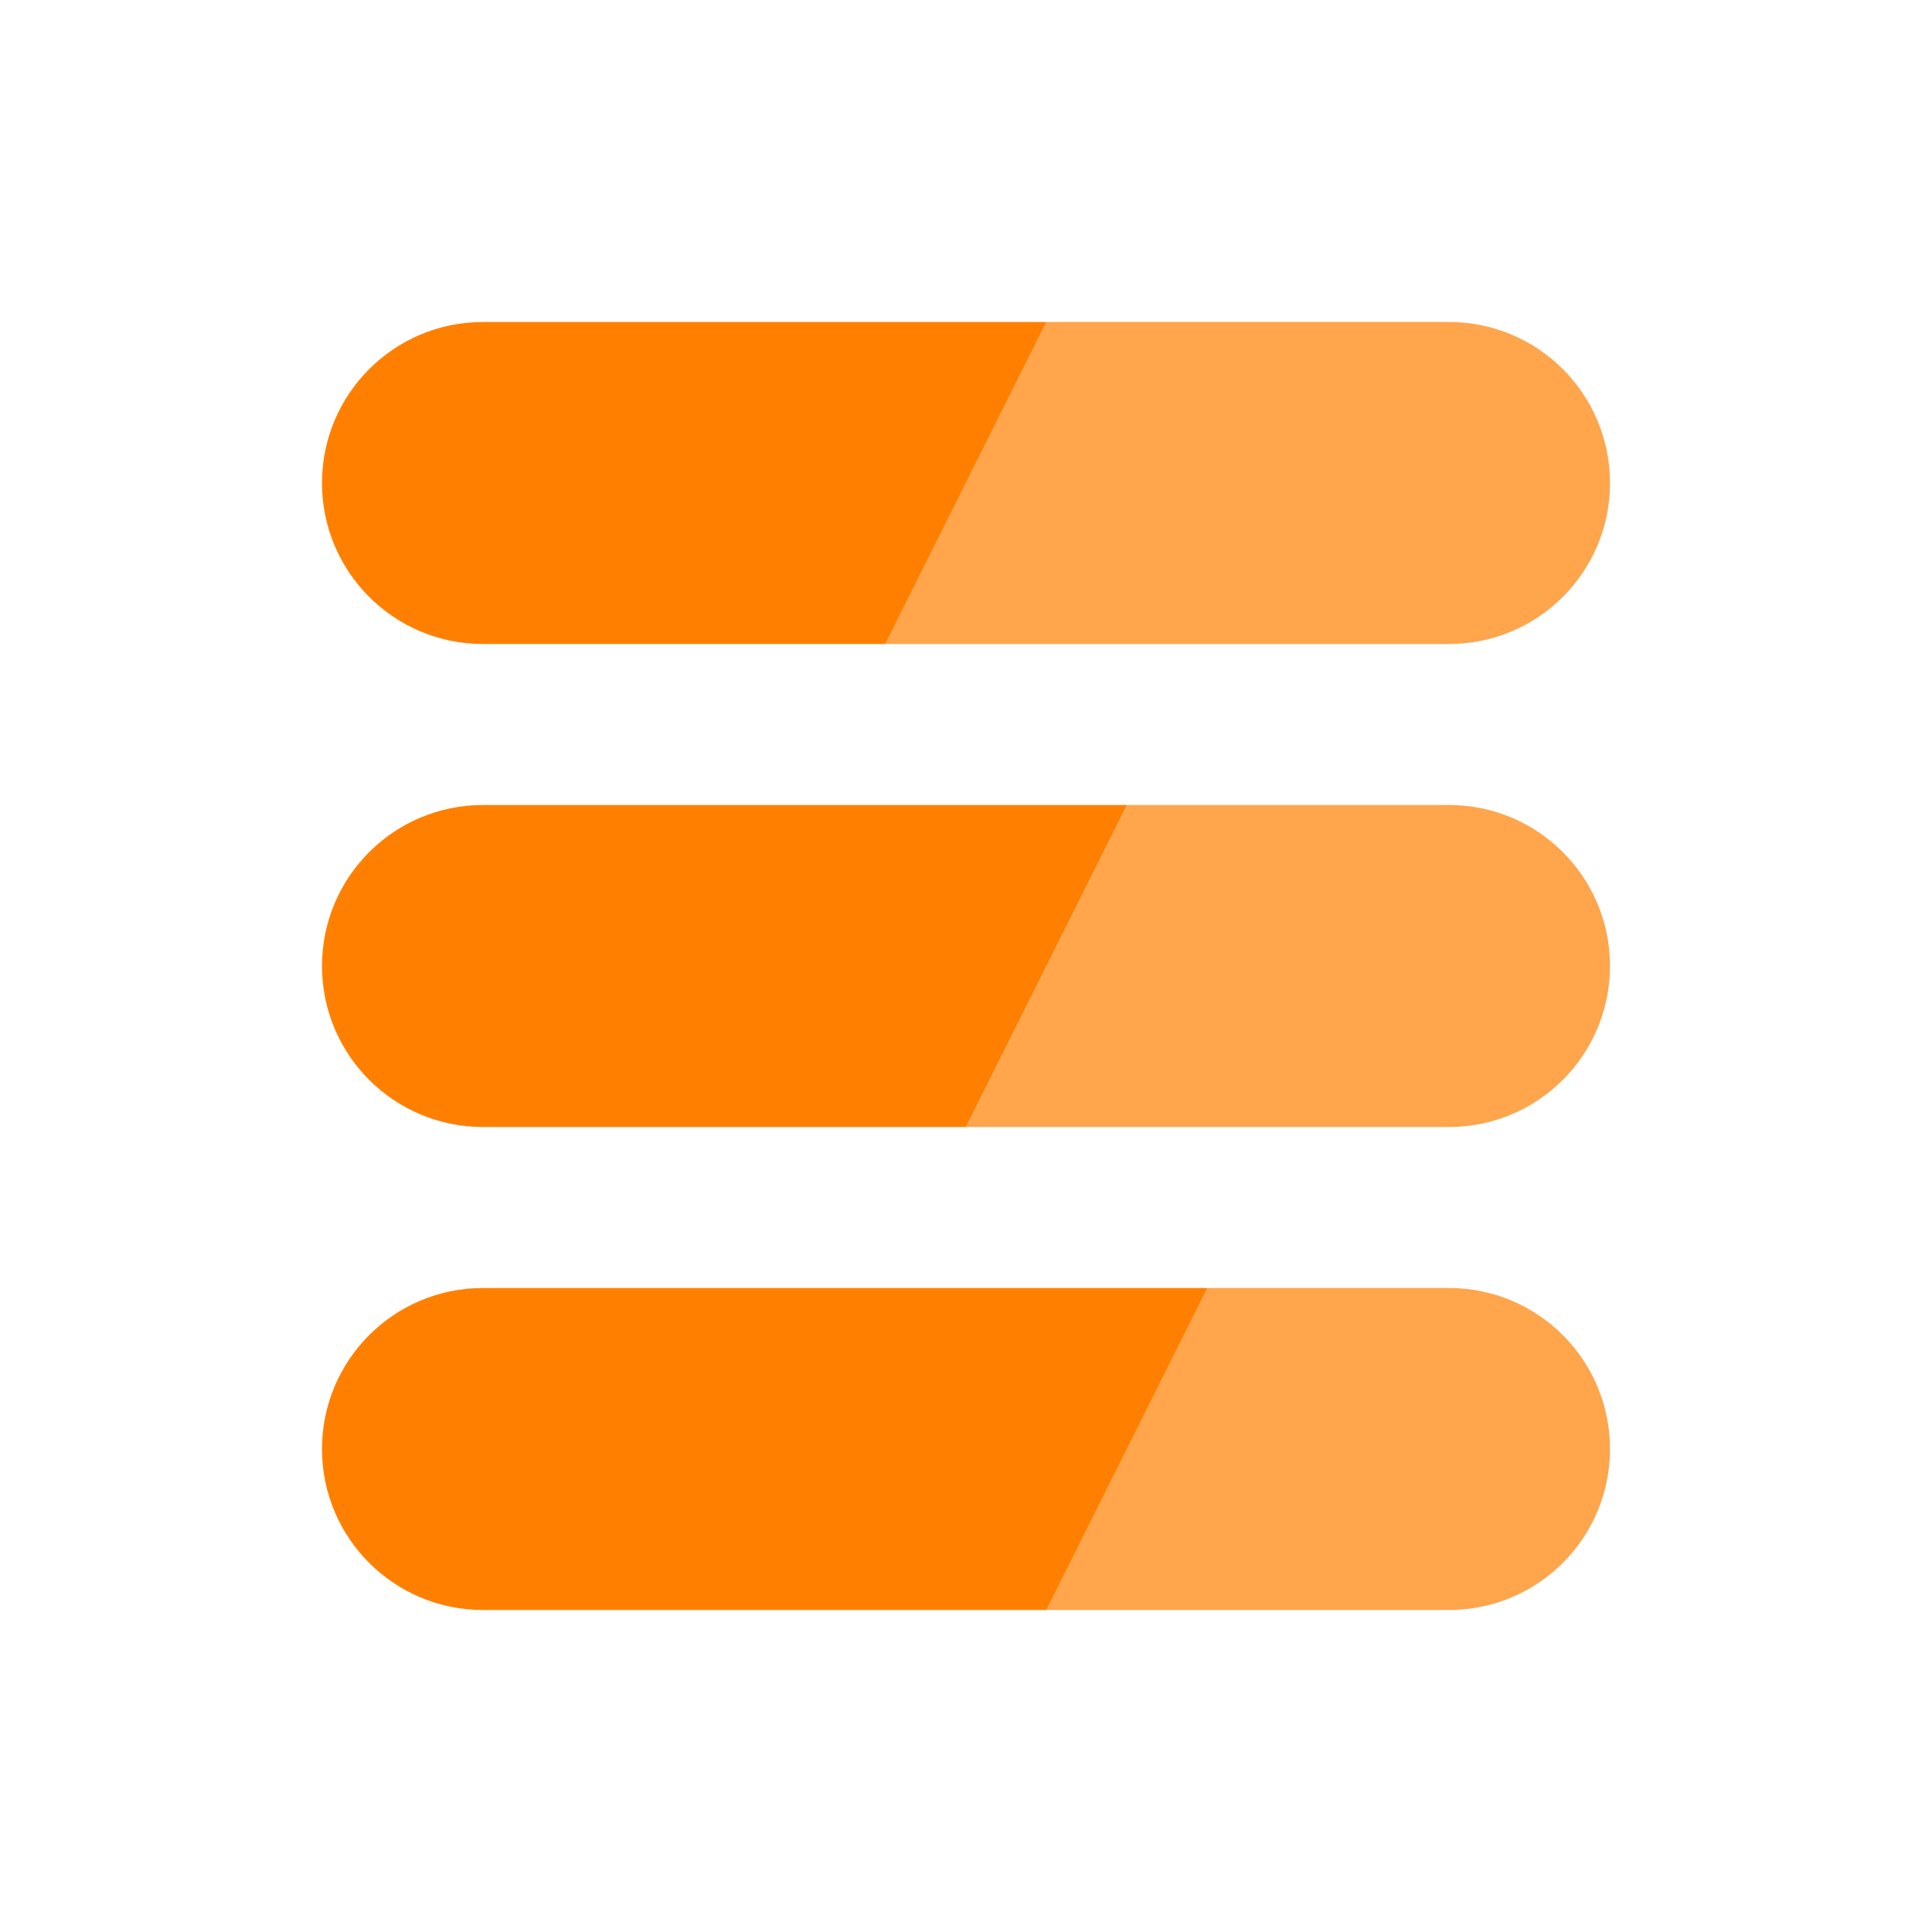
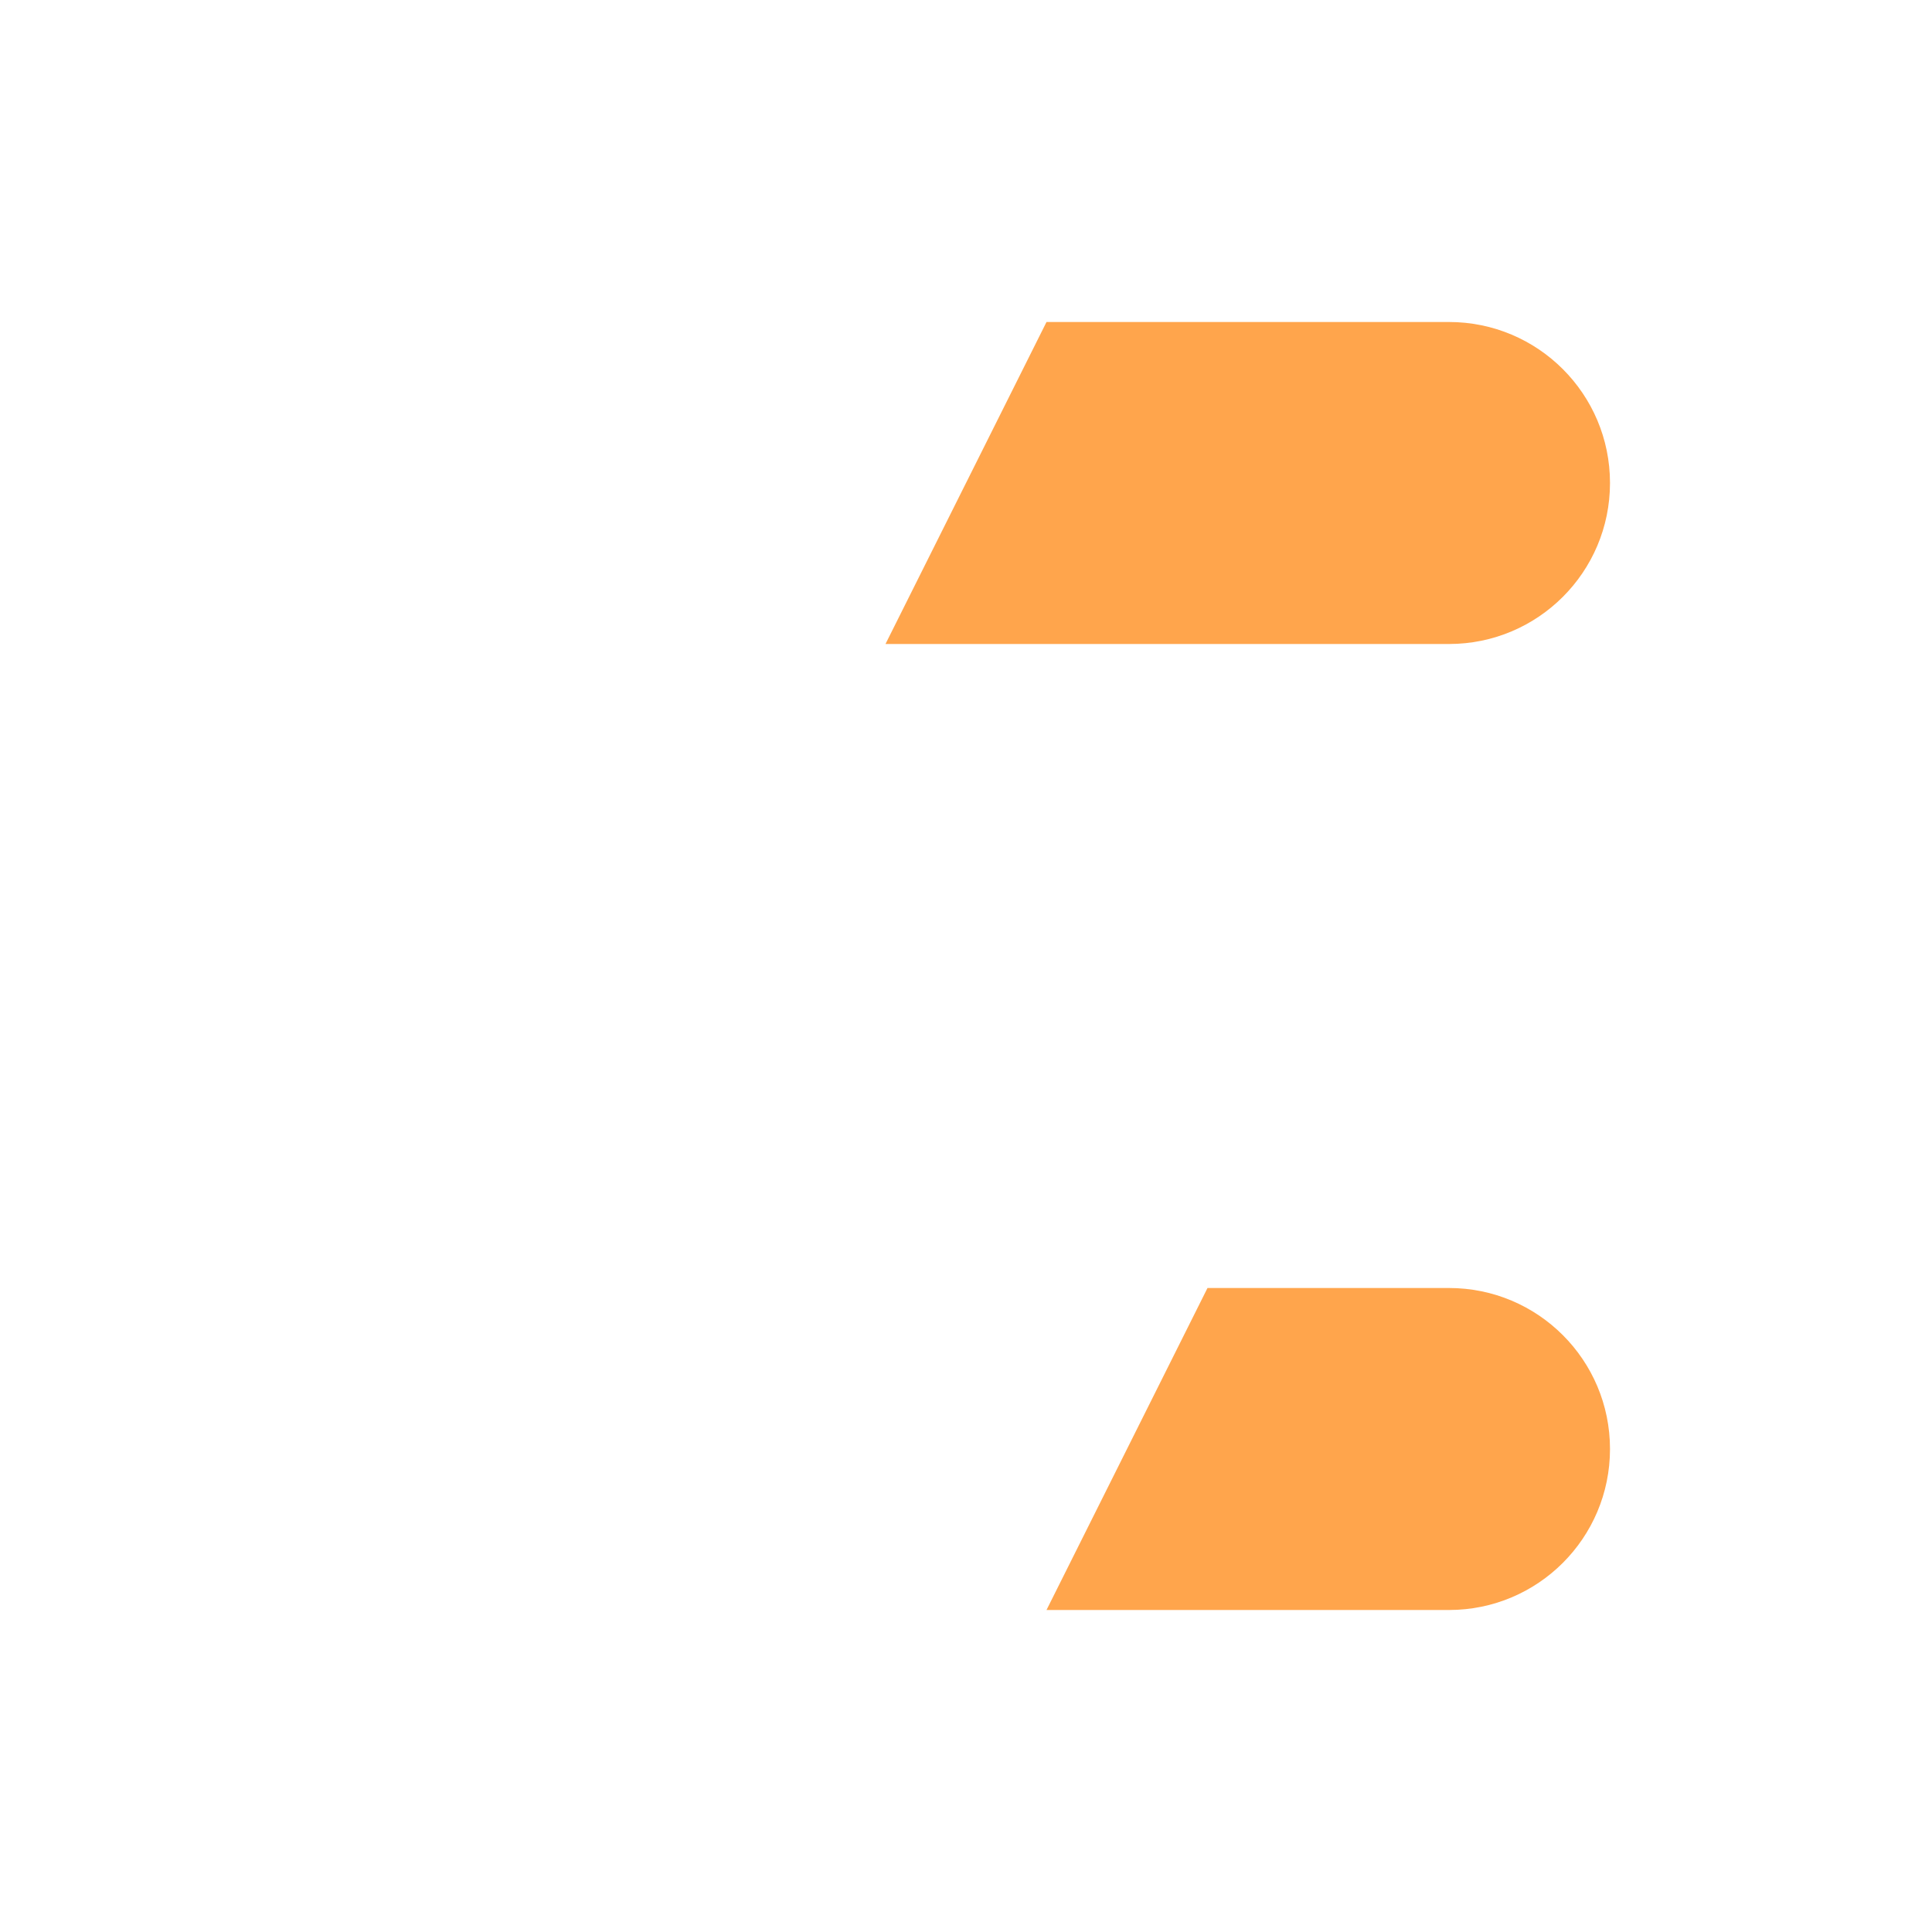
<svg xmlns="http://www.w3.org/2000/svg" width="24" height="24" viewBox="0 0 24 24" fill="none">
-   <path d="M4 6C4 4.895 4.895 4 6 4H13L11 8H6C4.895 8 4 7.105 4 6Z" fill="#FF8000" />
-   <path d="M4 12C4 10.895 4.895 10 6 10H14L12 14H6C4.895 14 4 13.105 4 12Z" fill="#FF8000" />
-   <path d="M4 18C4 16.895 4.895 16 6 16H15L13 20H6C4.895 20 4 19.105 4 18Z" fill="#FF8000" />
  <path opacity="0.7" d="M20 6C20 7.105 19.105 8 18 8H11L13 4H18C19.105 4 20 4.895 20 6Z" fill="#FF8000" />
-   <path opacity="0.7" d="M20 12C20 13.105 19.105 14 18 14H12L14 10H18C19.105 10 20 10.895 20 12Z" fill="#FF8000" />
  <path opacity="0.7" d="M20 18C20 19.105 19.105 20 18 20H13L15 16H18C19.105 16 20 16.895 20 18Z" fill="#FF8000" />
</svg>